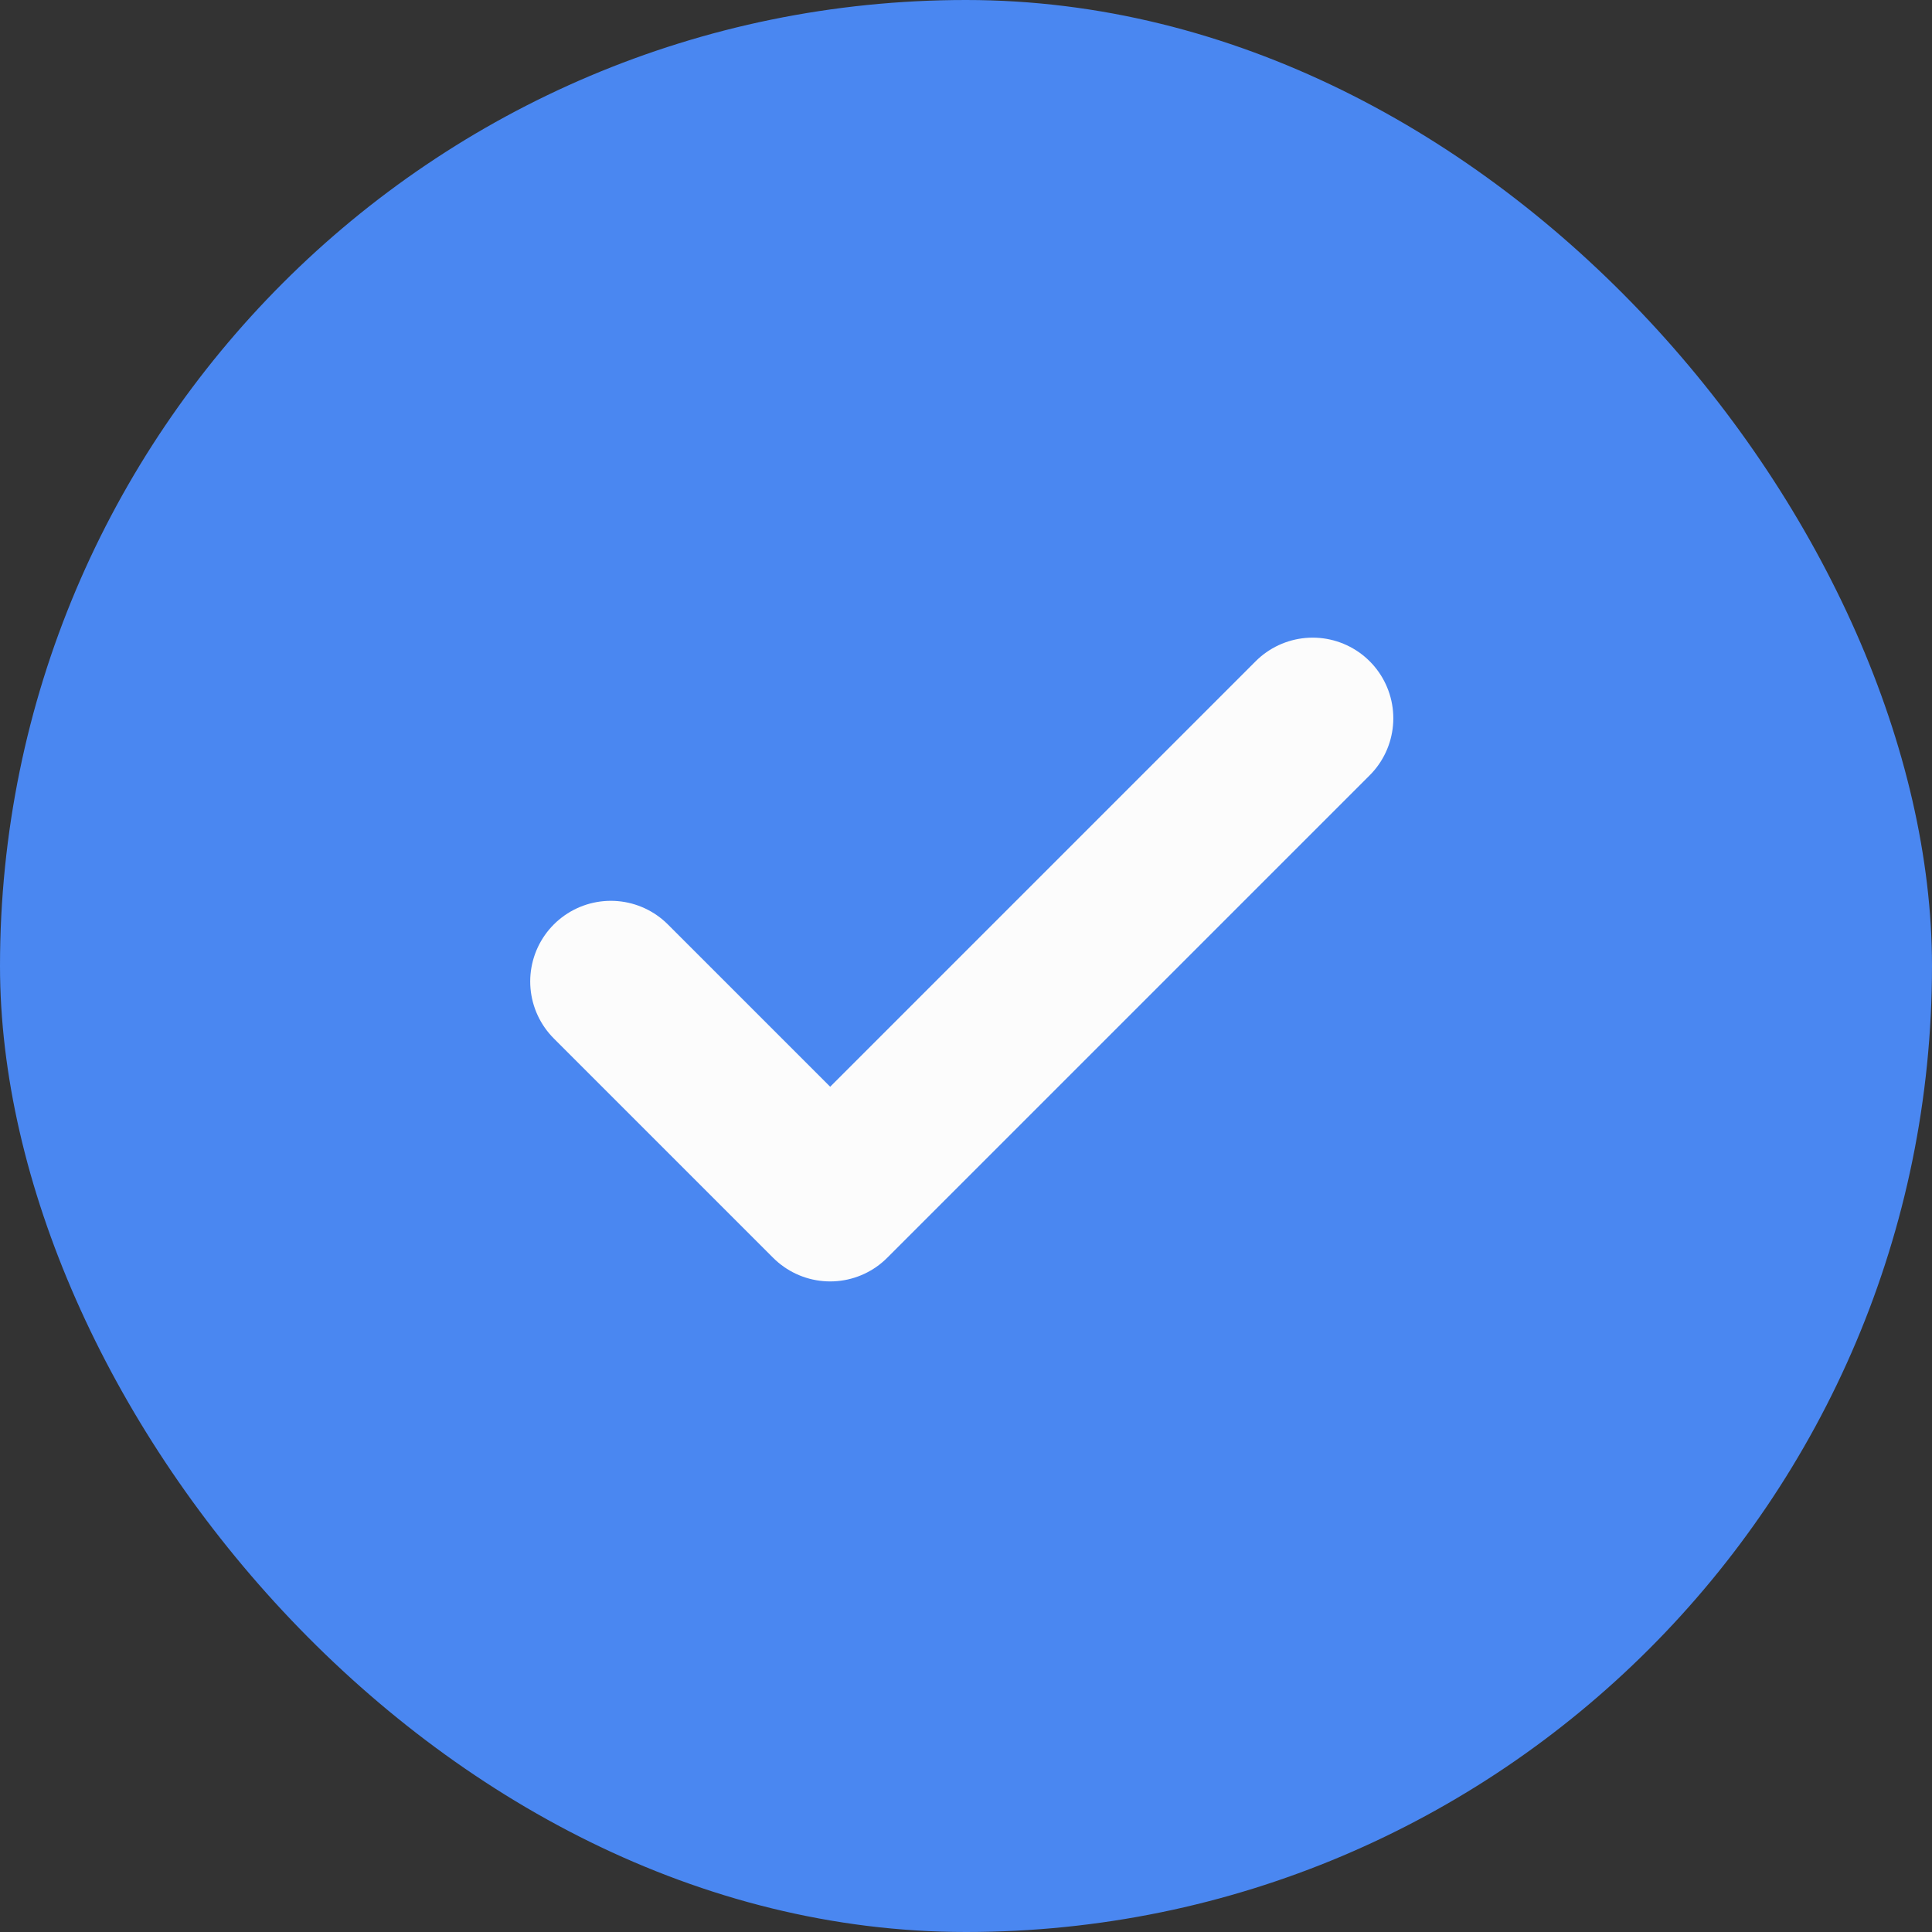
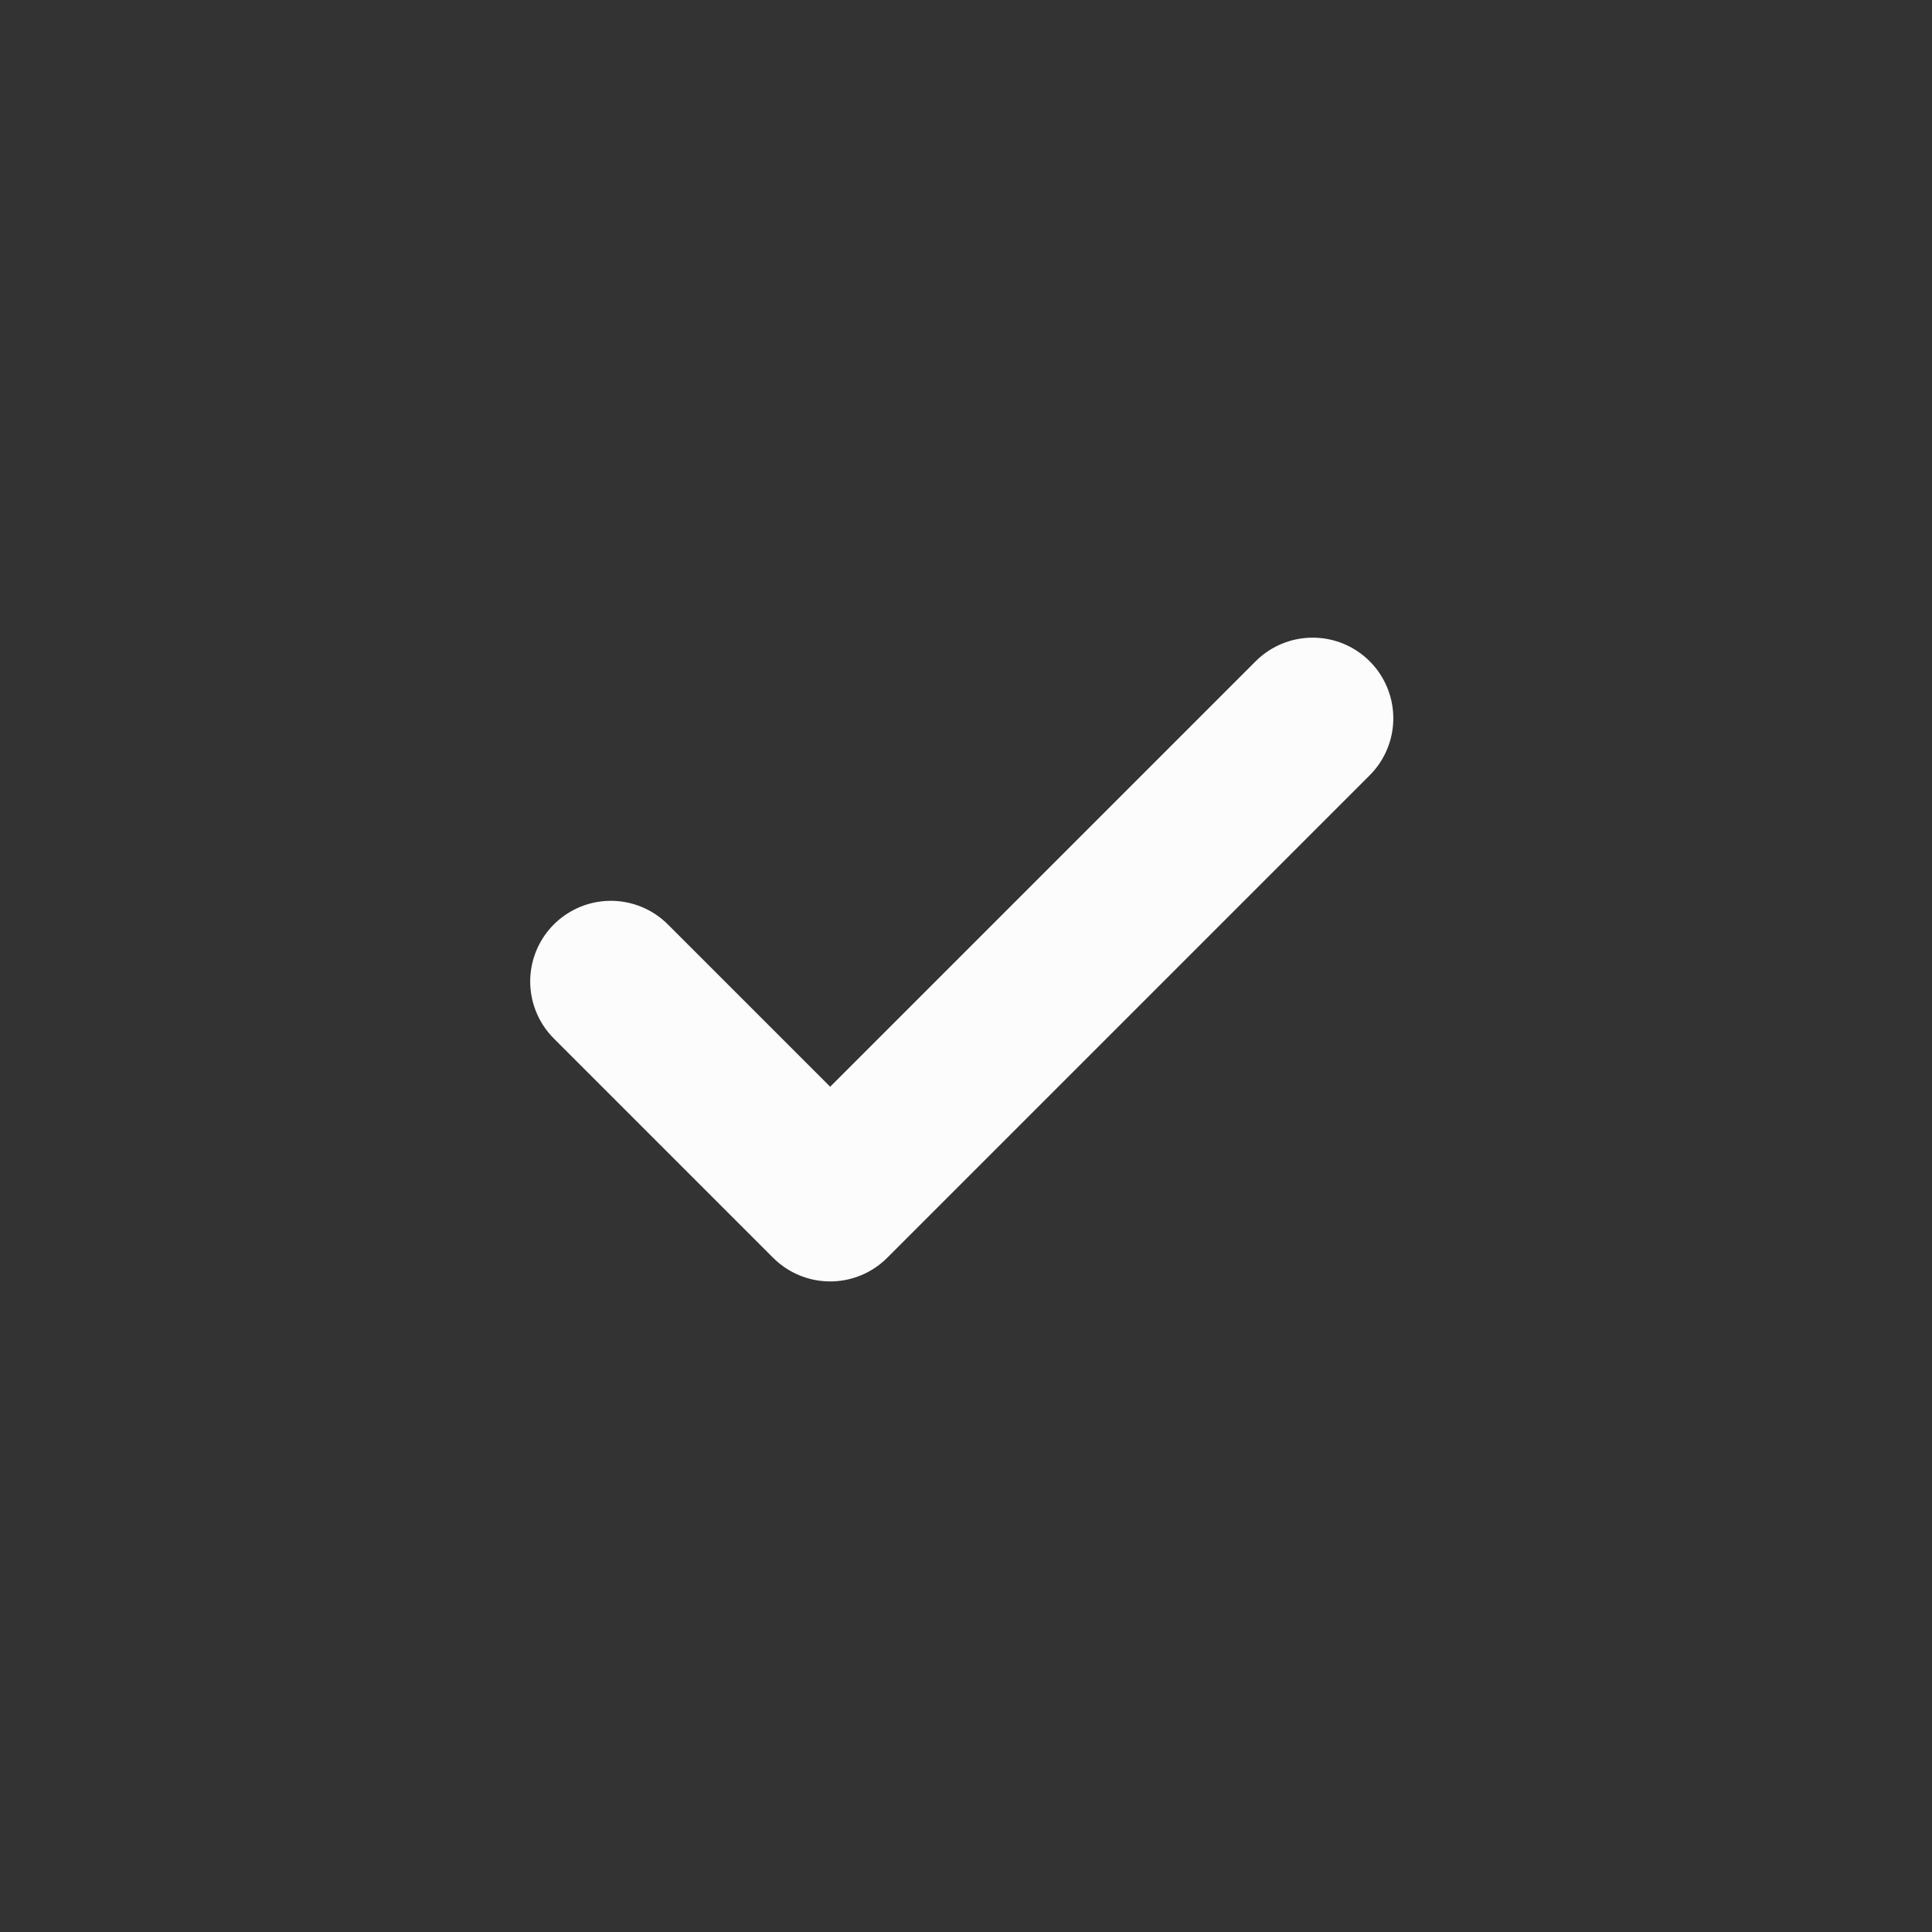
<svg xmlns="http://www.w3.org/2000/svg" id="Circle_Button" data-name="Circle Button" width="23" height="23" viewBox="0 0 23 23">
  <rect x="0" y="0" width="23" height="23" fill="#333333" stroke="none" />
-   <rect id="Area" width="23" height="23" rx="11.5" fill="#4a87f1" />
  <g id="Icon" transform="translate(5.385 5.619)">
-     <rect id="Area-2" data-name="Area" width="11.762" height="11.762" fill="#fcfcfc" opacity="0" />
    <g id="Icon-2" data-name="Icon" transform="translate(1.887 2.932)">
      <path id="Path" d="M10.188,2.75,4.444,8.494,1.833,5.883" transform="translate(-1.833 -2.75)" fill="none" stroke="#fcfcfc" stroke-linecap="round" stroke-linejoin="round" stroke-width="1.92" />
    </g>
  </g>
</svg>